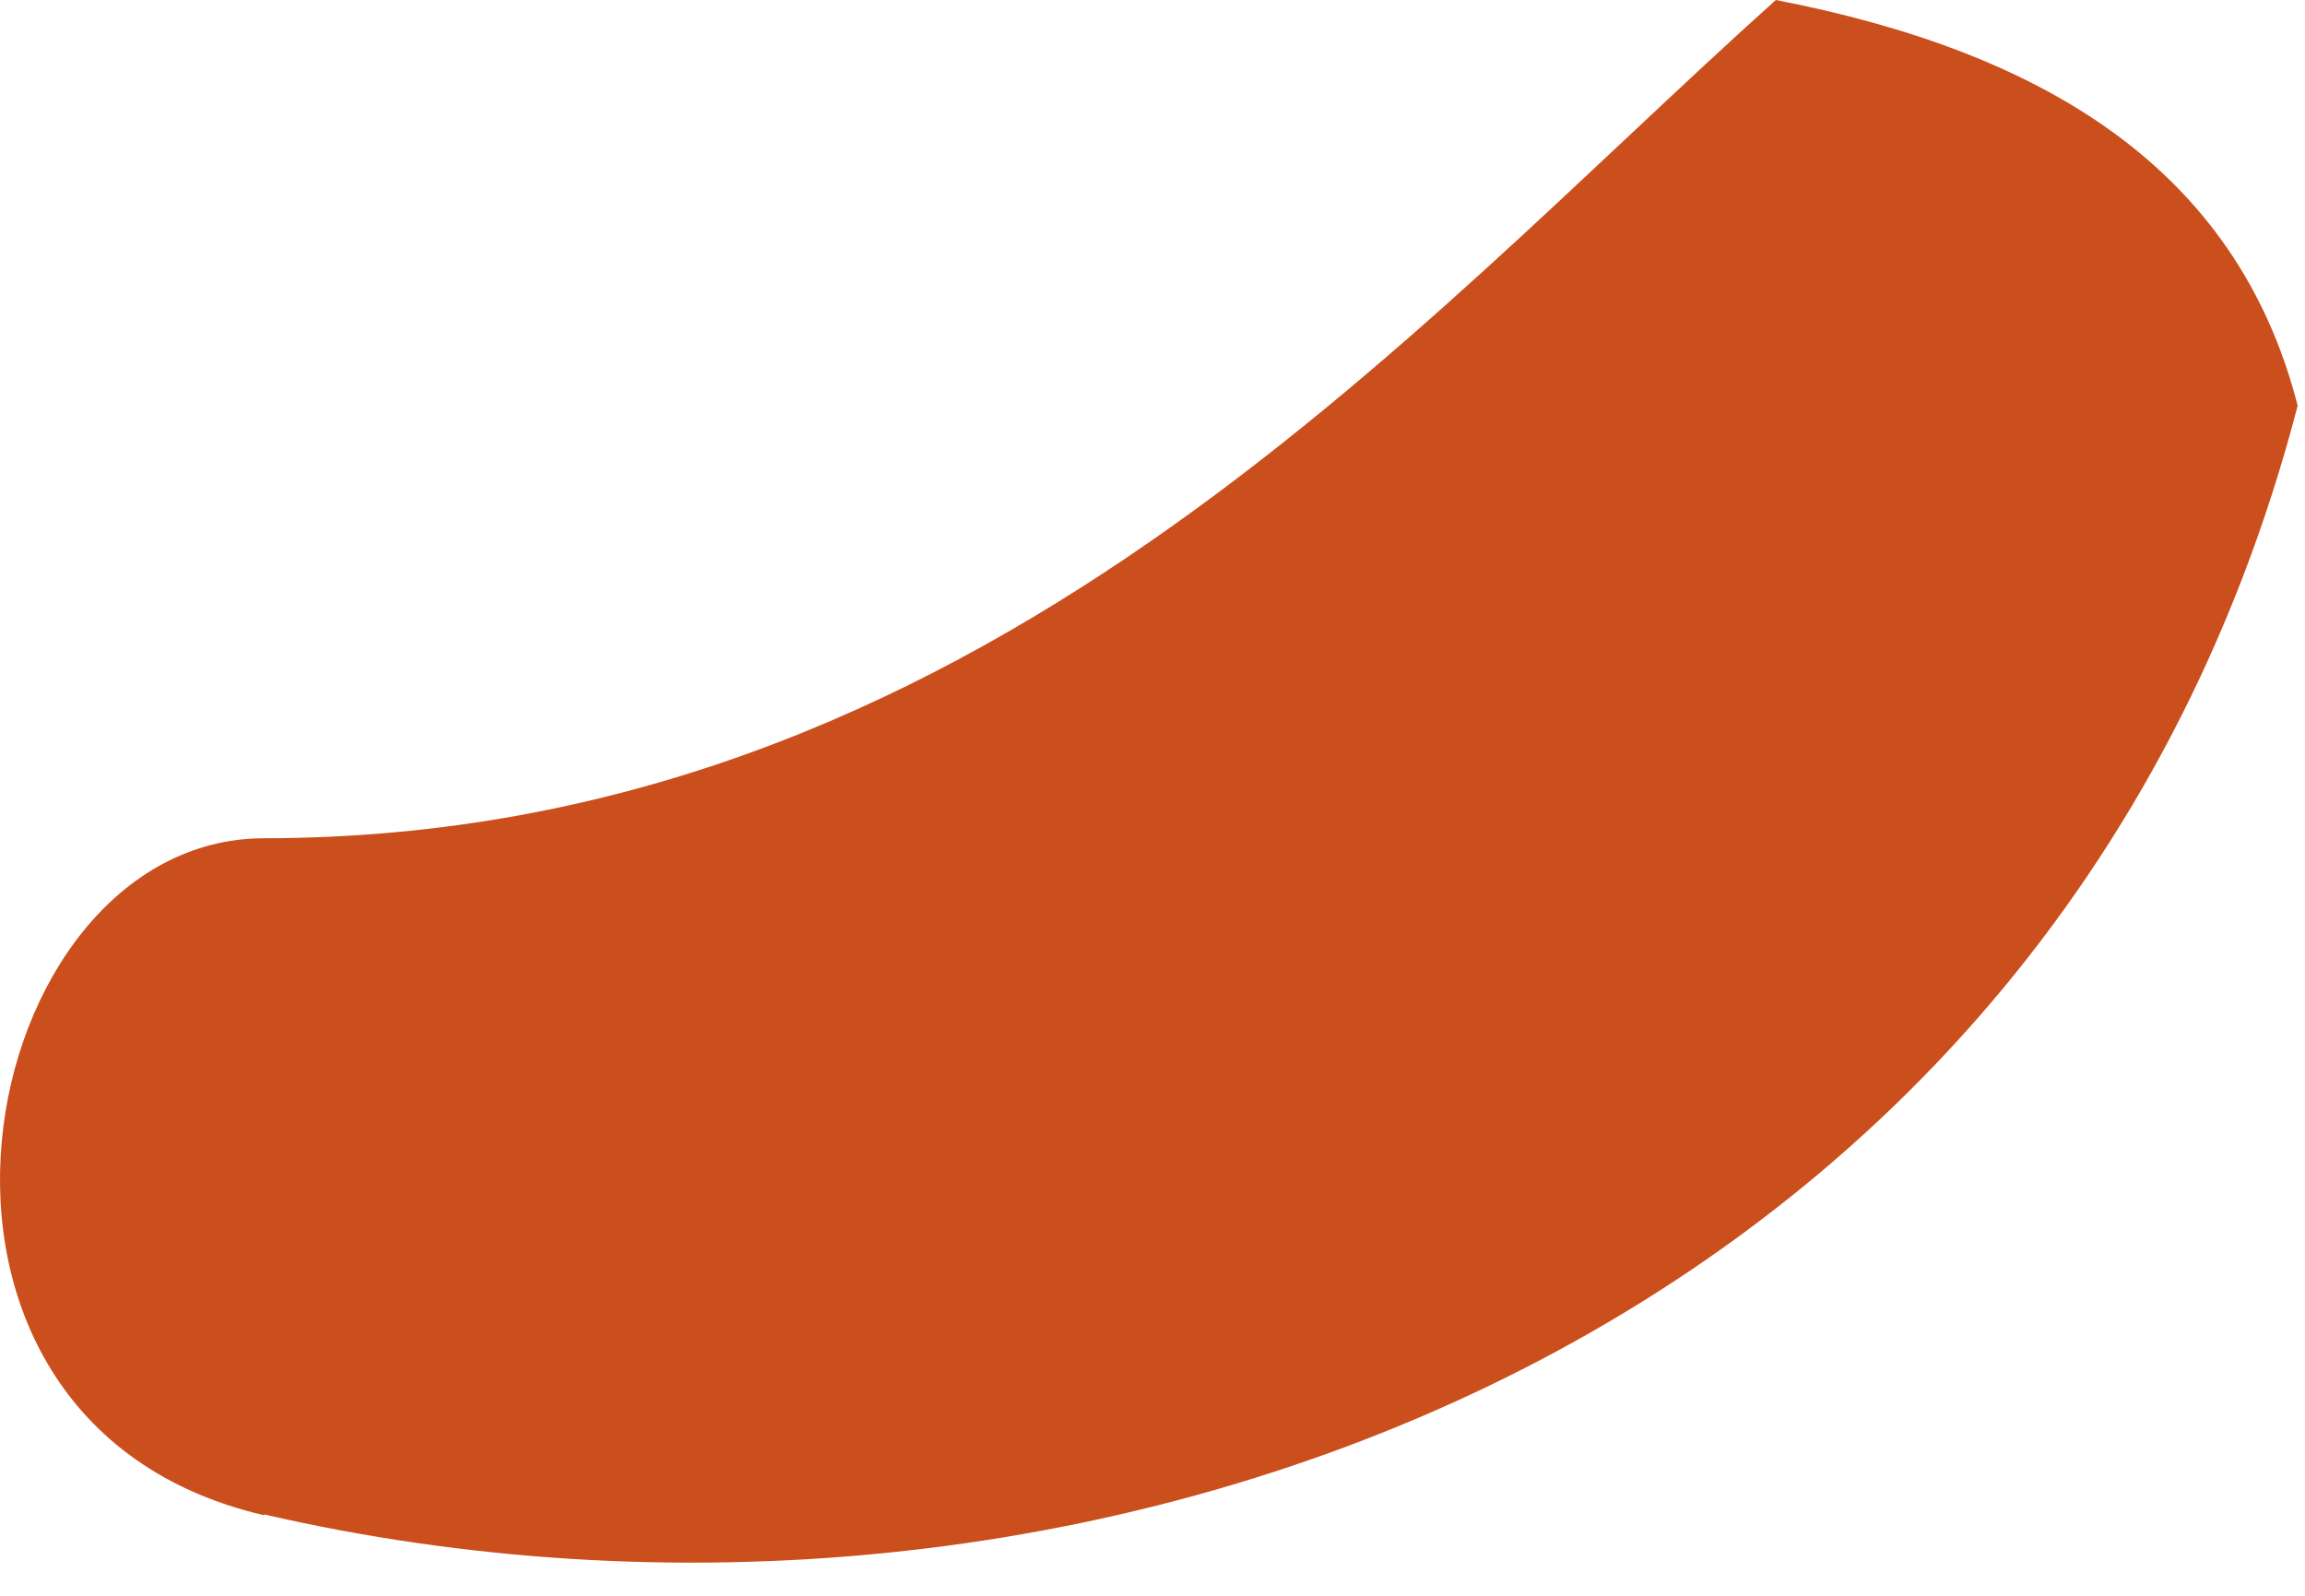
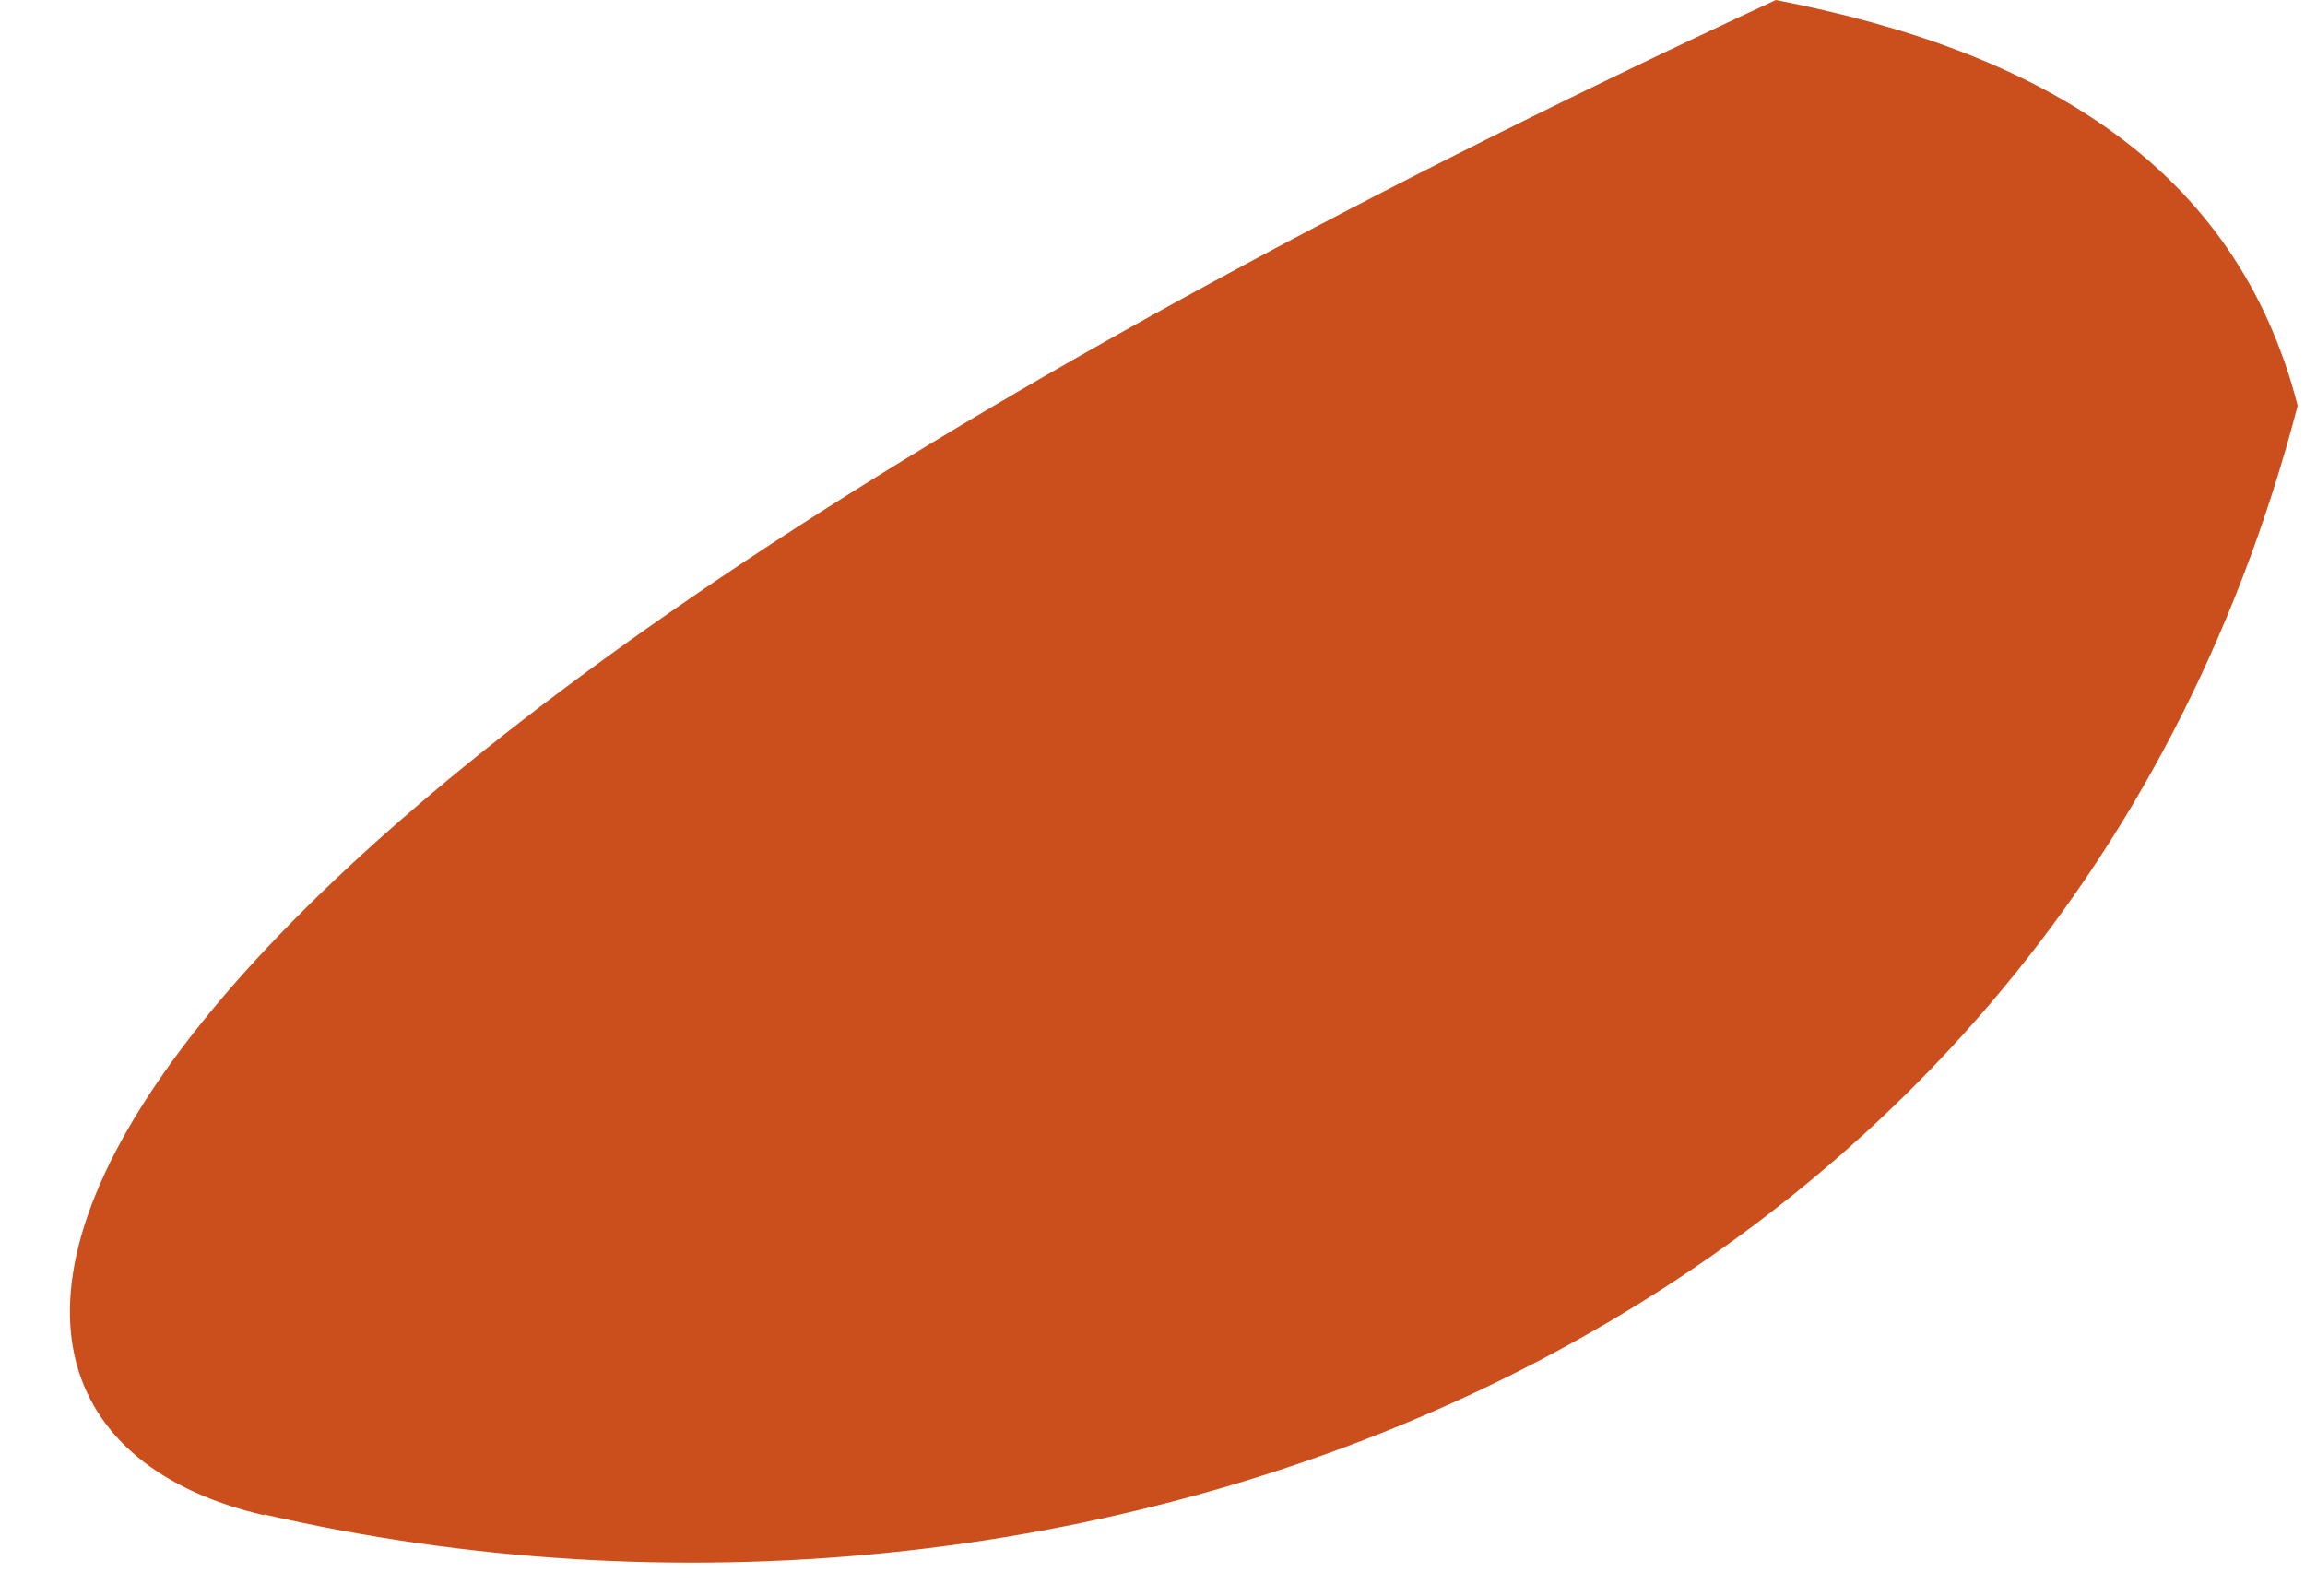
<svg xmlns="http://www.w3.org/2000/svg" fill="none" height="100%" overflow="visible" preserveAspectRatio="none" style="display: block;" viewBox="0 0 39 27" width="100%">
-   <path d="M4.468 25.623C18.064 28.761 34.696 22.924 38.876 6.864C37.835 2.801 34.506 0.865 30.047 0C23.858 5.544 16.524 14.168 4.468 14.183C-0.474 14.183 -2.425 24.039 4.468 25.637V25.623Z" fill="#CB4F1C" id="cdncdndjn" />
+   <path d="M4.468 25.623C18.064 28.761 34.696 22.924 38.876 6.864C37.835 2.801 34.506 0.865 30.047 0C-0.474 14.183 -2.425 24.039 4.468 25.637V25.623Z" fill="#CB4F1C" id="cdncdndjn" />
</svg>